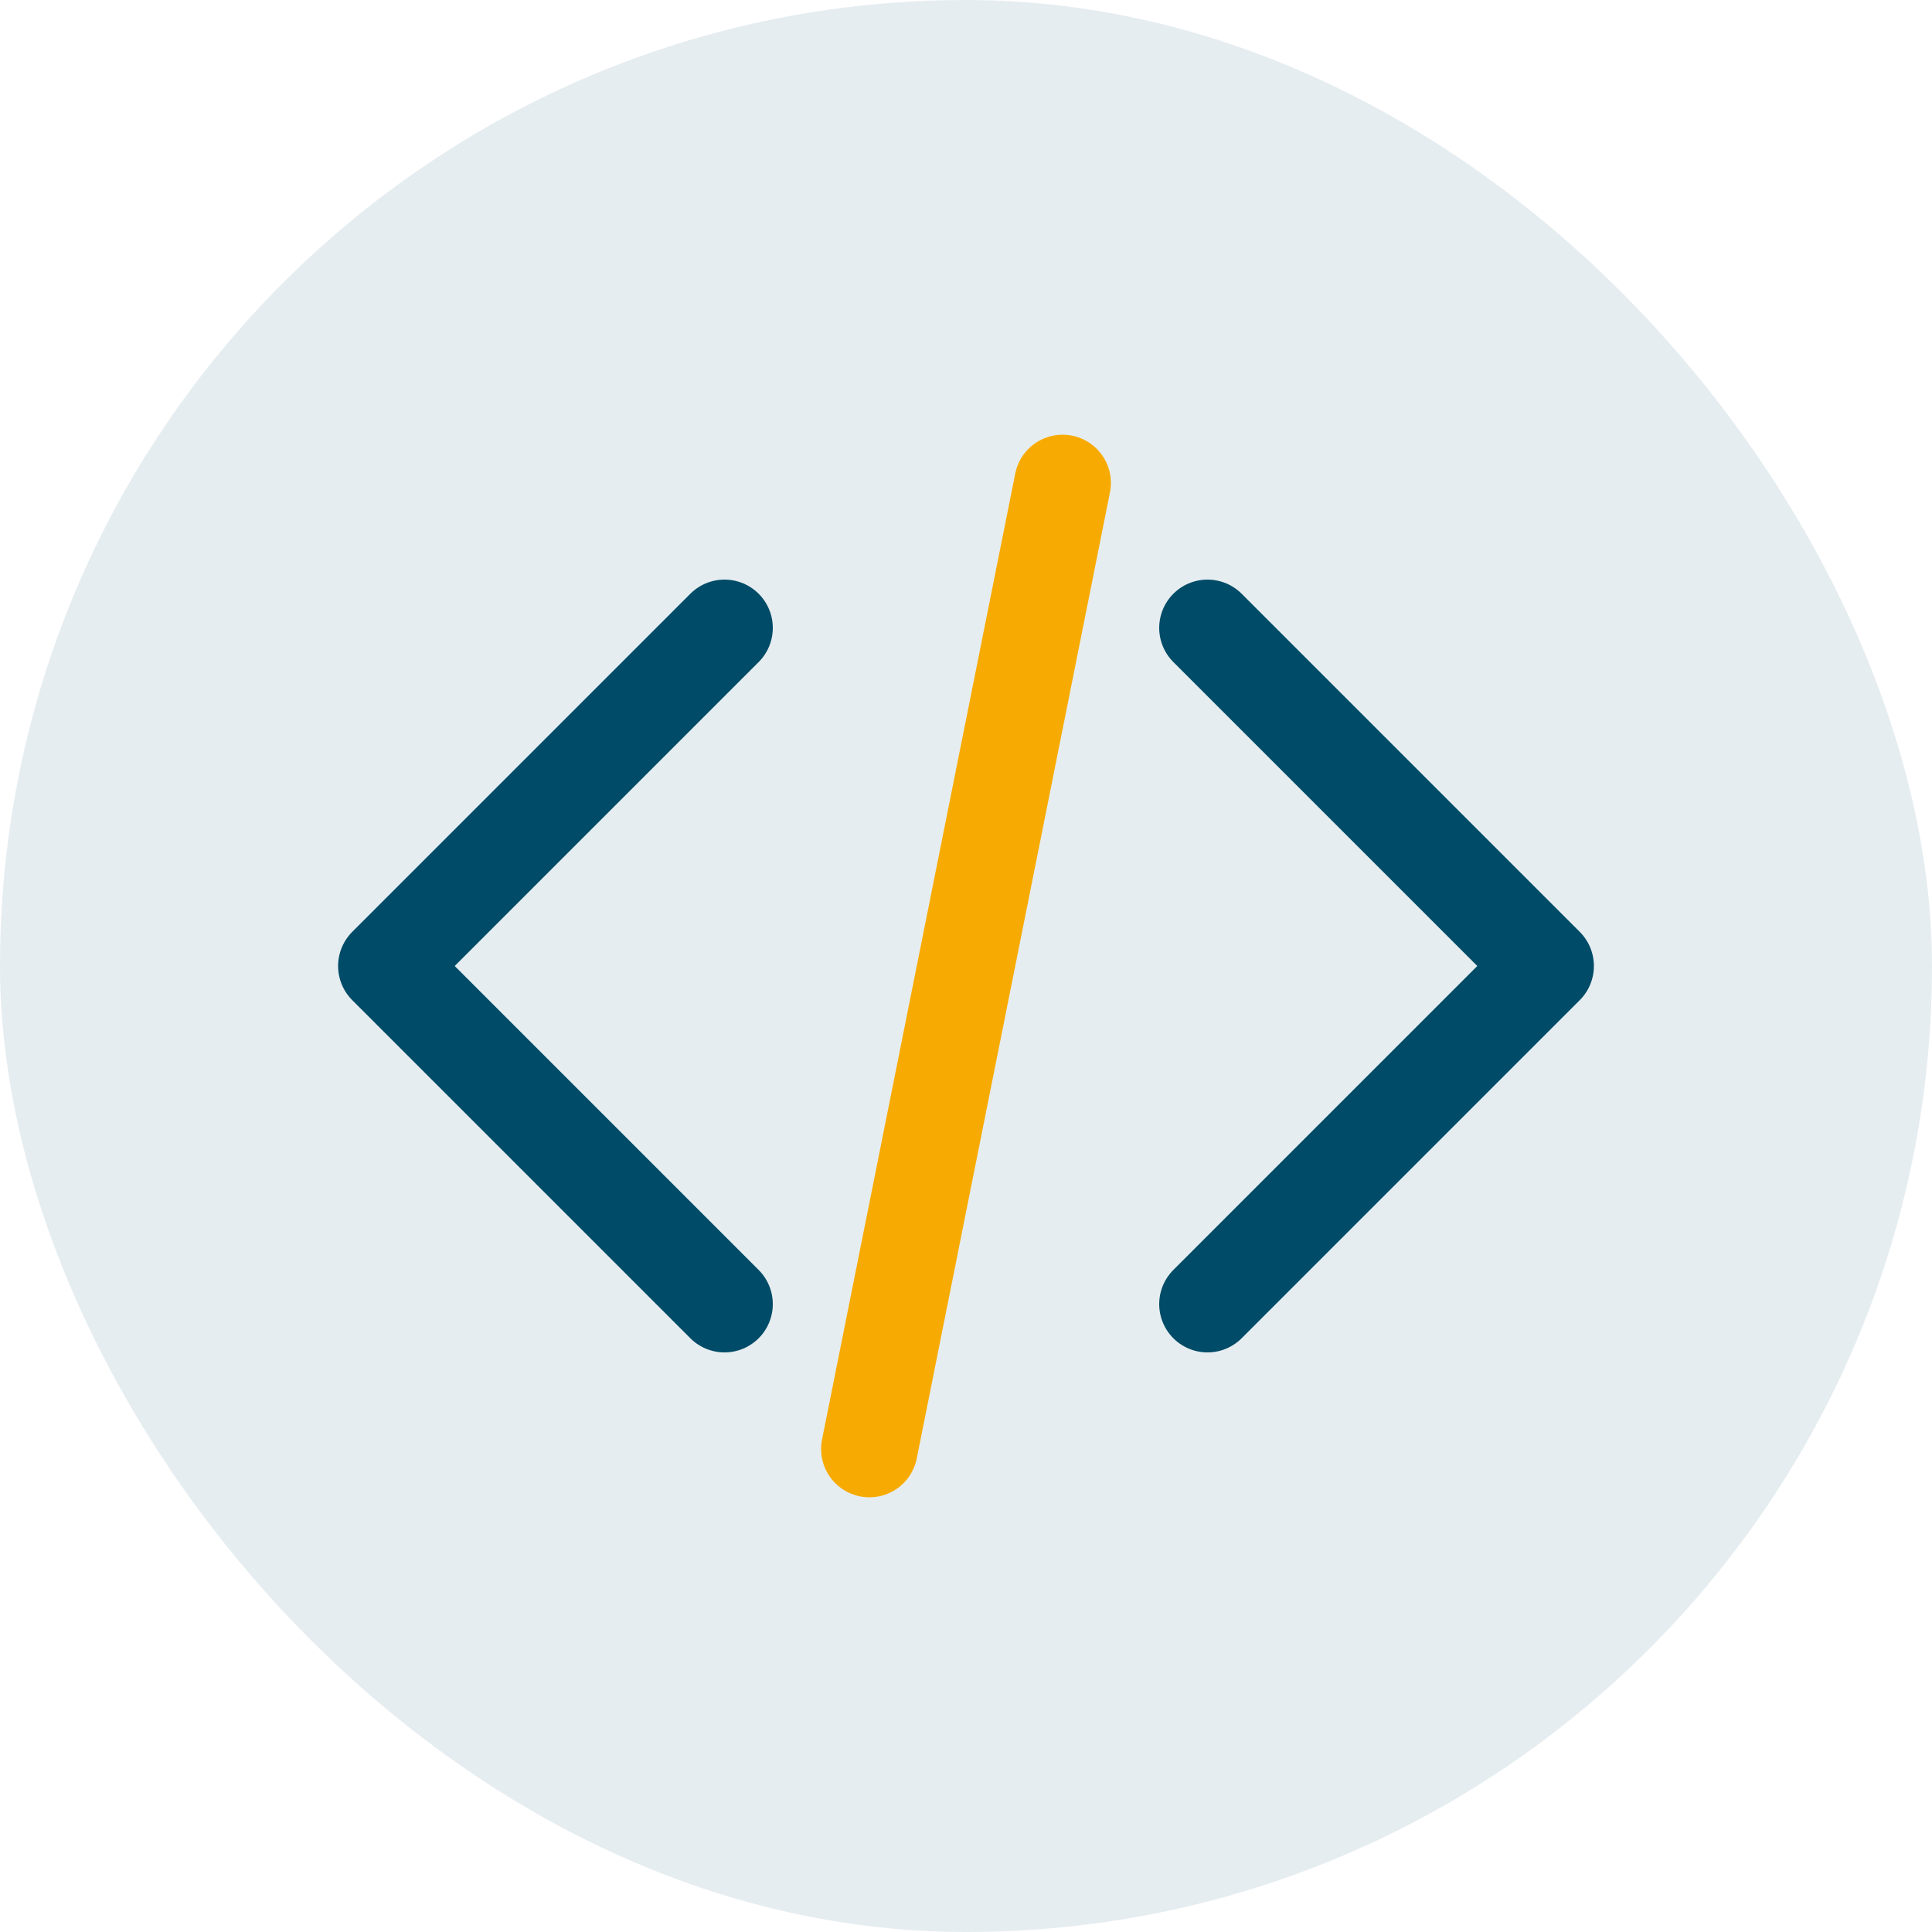
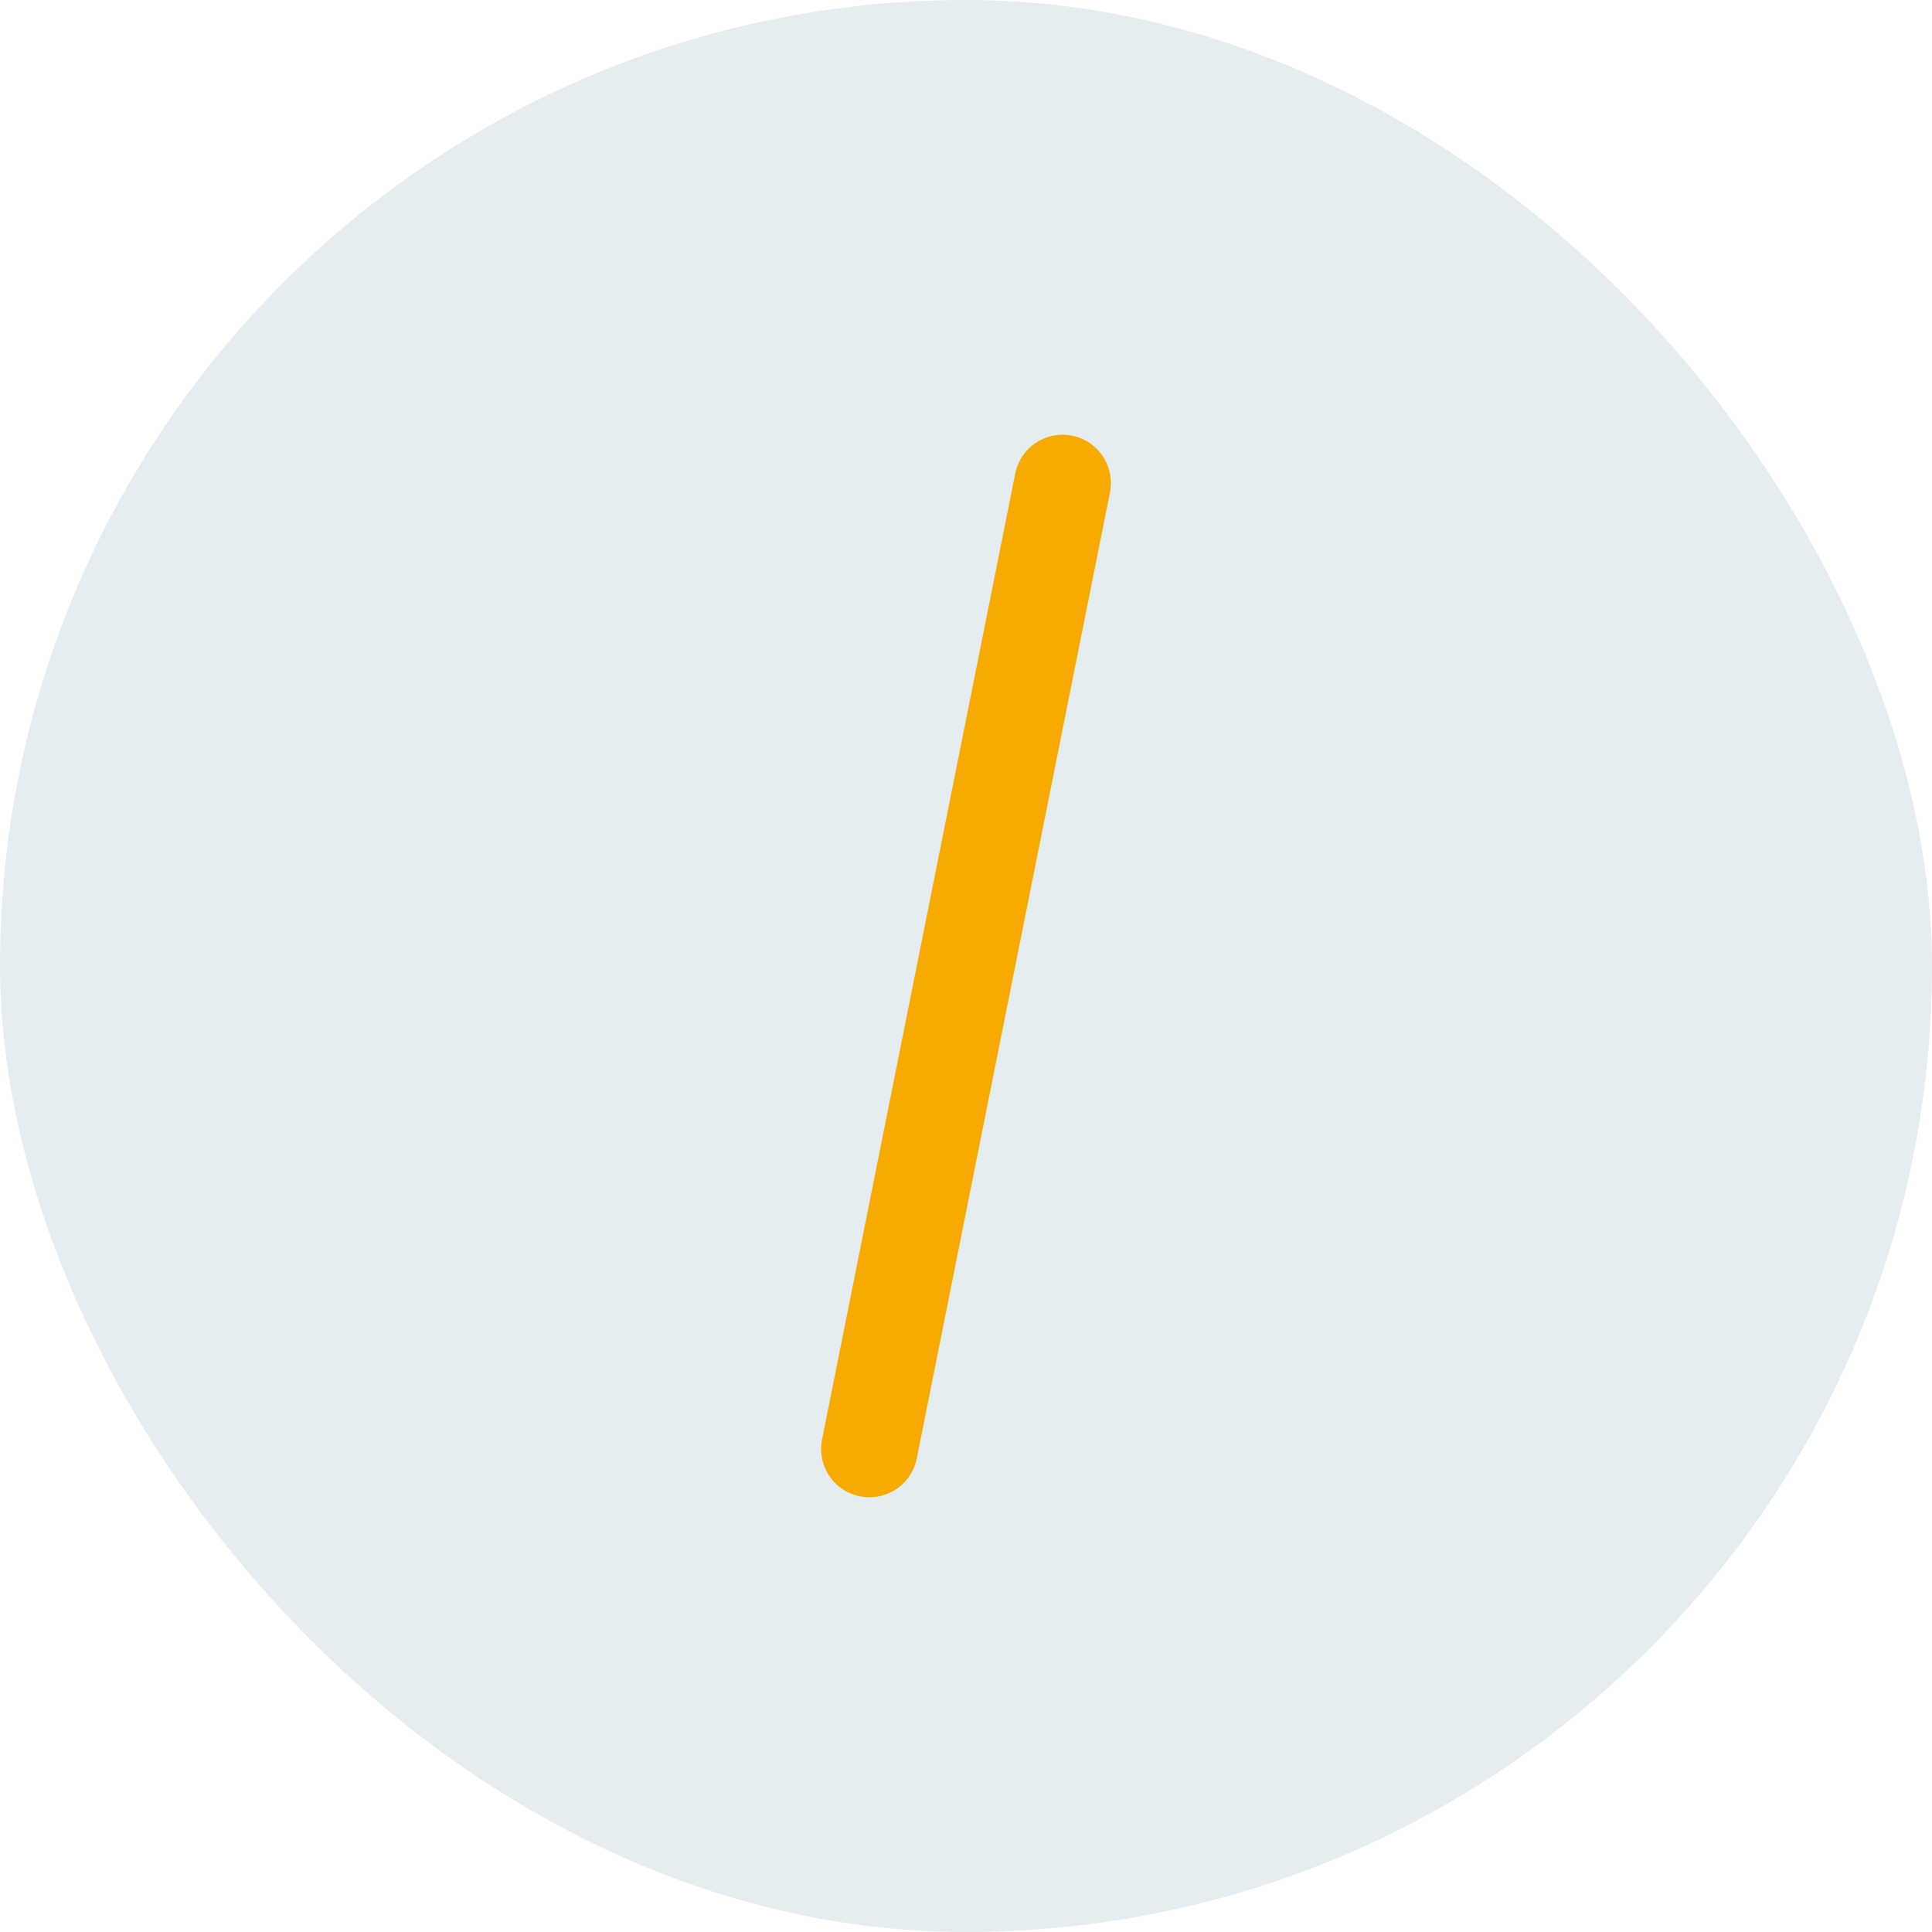
<svg xmlns="http://www.w3.org/2000/svg" width="40" height="40" viewBox="0 0 40 40" fill="none">
  <rect width="40" height="40" rx="20" fill="#004B67" fill-opacity="0.1" />
-   <path d="M15 13L8 20L15 27" stroke="#004B67" stroke-width="2" stroke-linecap="round" stroke-linejoin="round" />
-   <path d="M25 13L32 20L25 27" stroke="#004B67" stroke-width="2" stroke-linecap="round" stroke-linejoin="round" />
  <path d="M22 10L18 30" stroke="#F7AB02" stroke-width="2" stroke-linecap="round" />
</svg>